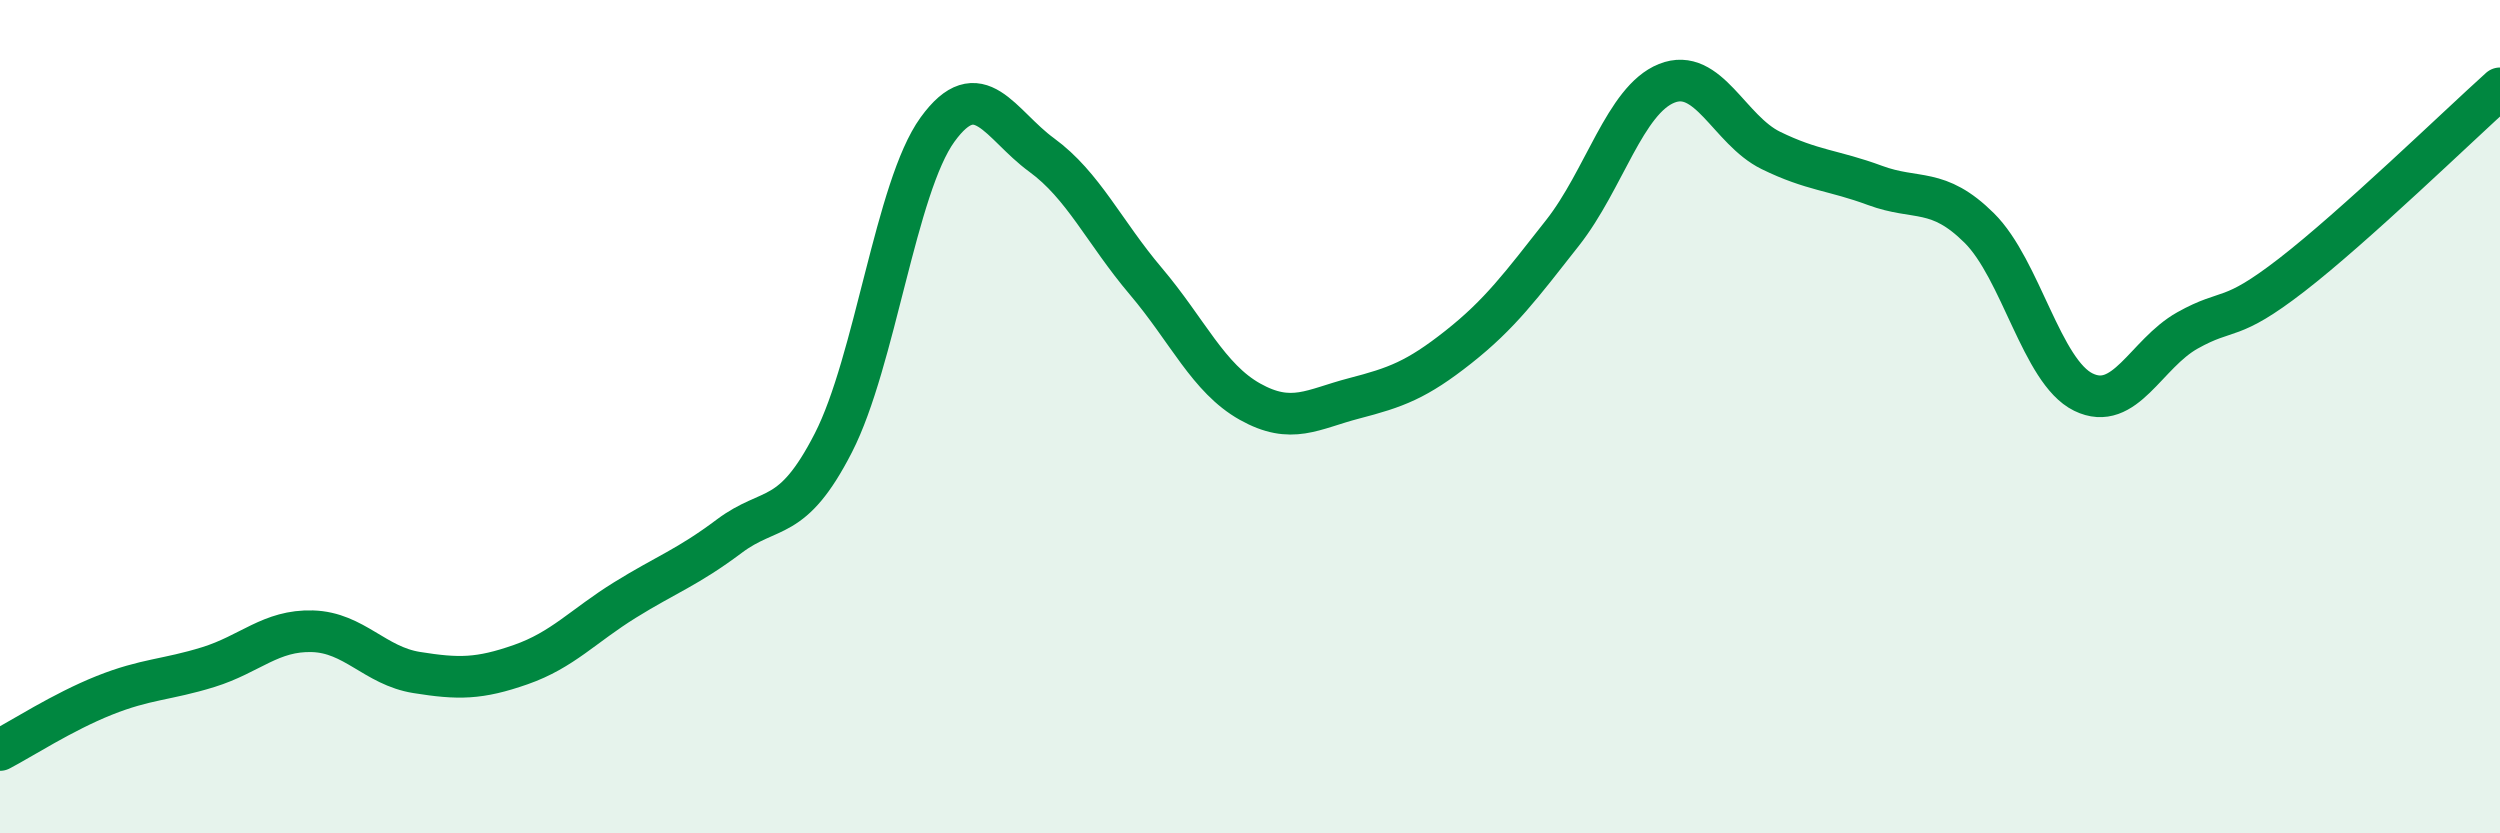
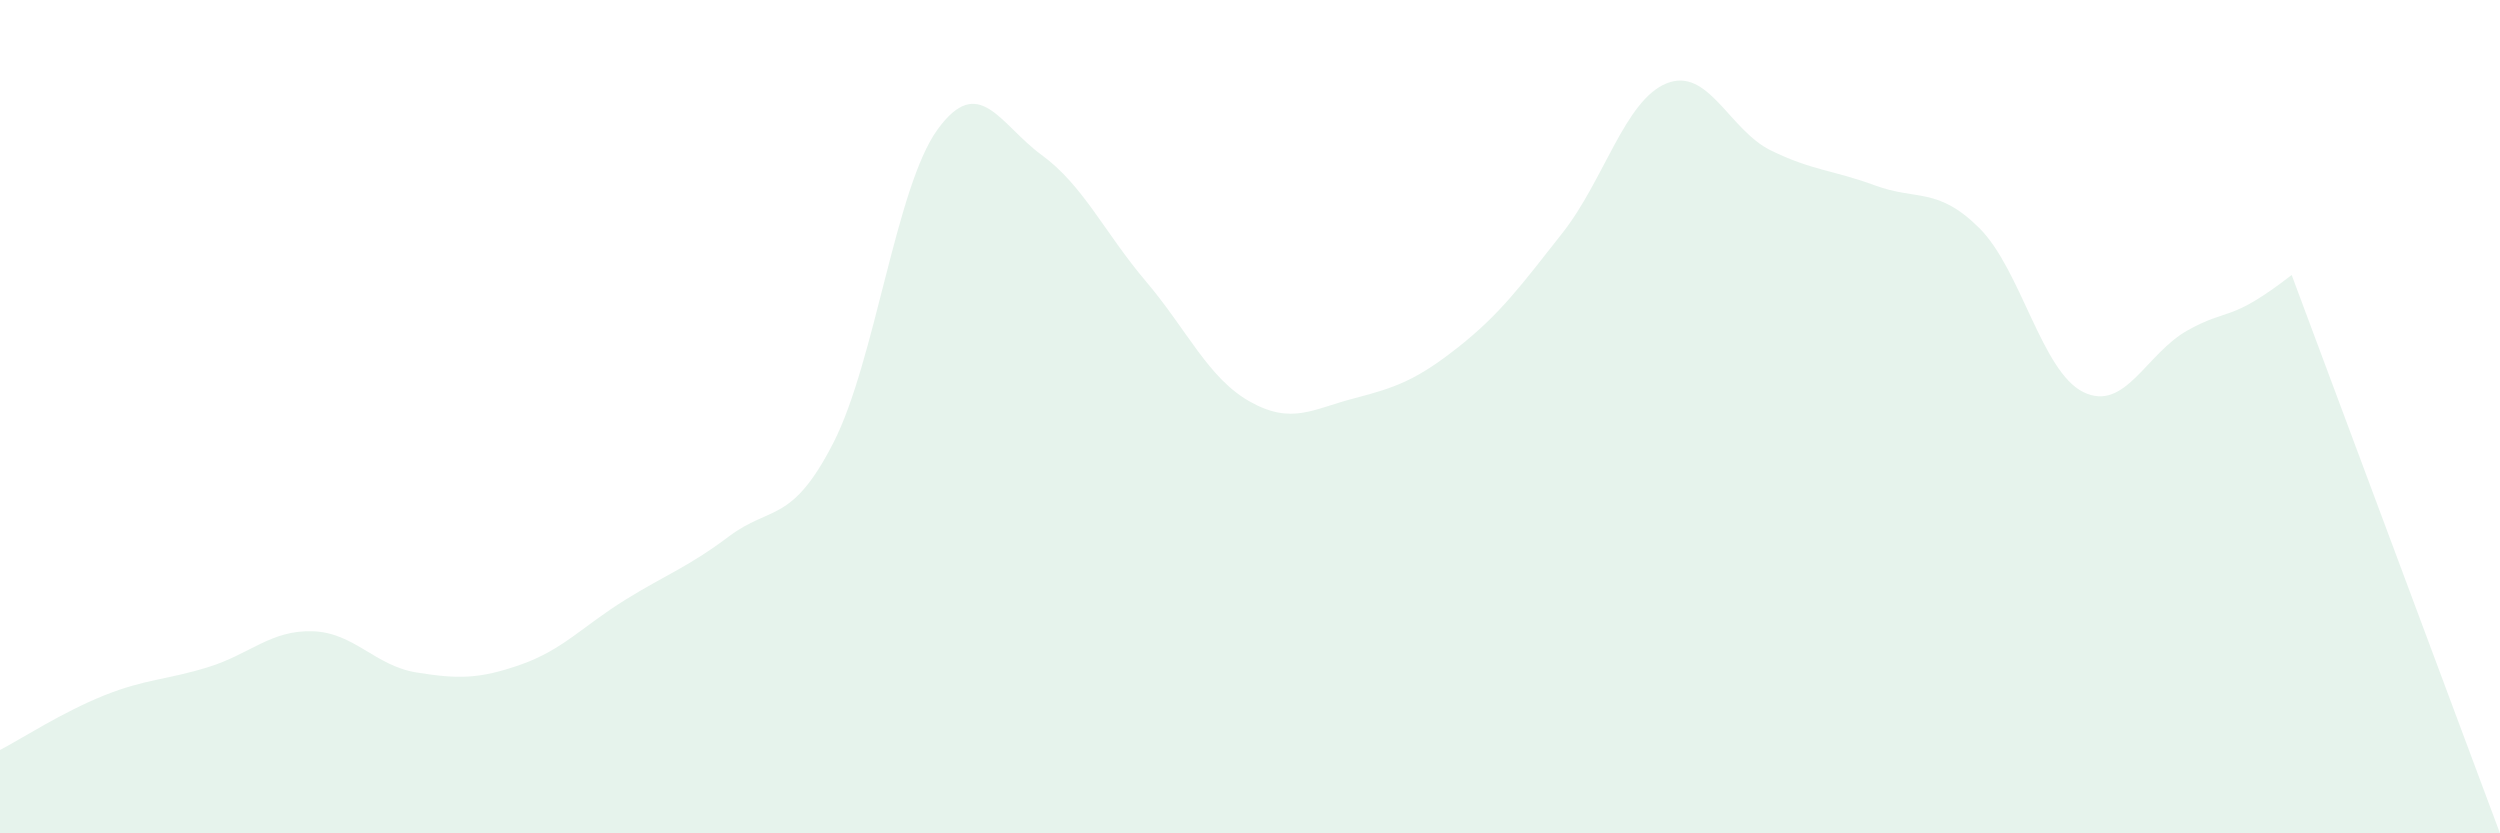
<svg xmlns="http://www.w3.org/2000/svg" width="60" height="20" viewBox="0 0 60 20">
-   <path d="M 0,18 C 0.5,17.74 1.5,17.09 2.5,16.69 C 3.5,16.29 4,16.32 5,16.01 C 6,15.7 6.5,15.12 7.5,15.15 C 8.5,15.18 9,15.98 10,16.14 C 11,16.3 11.5,16.3 12.5,15.95 C 13.5,15.6 14,15.02 15,14.4 C 16,13.78 16.5,13.62 17.5,12.87 C 18.5,12.12 19,12.58 20,10.63 C 21,8.68 21.5,4.49 22.5,3.11 C 23.5,1.73 24,2.99 25,3.72 C 26,4.45 26.5,5.57 27.5,6.75 C 28.5,7.93 29,9.08 30,9.64 C 31,10.2 31.5,9.82 32.5,9.56 C 33.5,9.3 34,9.12 35,8.33 C 36,7.54 36.5,6.86 37.5,5.59 C 38.5,4.32 39,2.4 40,2 C 41,1.6 41.5,3.12 42.5,3.61 C 43.5,4.1 44,4.08 45,4.45 C 46,4.82 46.5,4.48 47.5,5.47 C 48.5,6.46 49,8.92 50,9.41 C 51,9.9 51.5,8.49 52.5,7.93 C 53.5,7.37 53.5,7.76 55,6.6 C 56.5,5.44 59,3.02 60,2.12L60 20L0 20Z" fill="#008740" opacity="0.1" stroke-linecap="round" stroke-linejoin="round" />
-   <path d="M 0,18 C 0.5,17.74 1.5,17.09 2.5,16.69 C 3.5,16.29 4,16.32 5,16.01 C 6,15.7 6.5,15.12 7.5,15.15 C 8.5,15.18 9,15.98 10,16.14 C 11,16.3 11.5,16.3 12.5,15.95 C 13.5,15.6 14,15.02 15,14.4 C 16,13.78 16.5,13.62 17.5,12.87 C 18.5,12.12 19,12.58 20,10.63 C 21,8.68 21.5,4.49 22.5,3.11 C 23.5,1.73 24,2.99 25,3.72 C 26,4.45 26.5,5.57 27.5,6.75 C 28.5,7.93 29,9.08 30,9.64 C 31,10.2 31.5,9.82 32.5,9.56 C 33.5,9.3 34,9.12 35,8.33 C 36,7.54 36.5,6.86 37.5,5.59 C 38.5,4.32 39,2.4 40,2 C 41,1.6 41.5,3.12 42.5,3.61 C 43.5,4.1 44,4.08 45,4.45 C 46,4.82 46.5,4.48 47.5,5.47 C 48.5,6.46 49,8.92 50,9.41 C 51,9.9 51.5,8.49 52.5,7.93 C 53.5,7.37 53.5,7.76 55,6.6 C 56.5,5.44 59,3.02 60,2.12" stroke="#008740" stroke-width="1" fill="none" stroke-linecap="round" stroke-linejoin="round" />
+   <path d="M 0,18 C 0.5,17.74 1.5,17.09 2.5,16.69 C 3.5,16.29 4,16.32 5,16.01 C 6,15.7 6.5,15.12 7.5,15.15 C 8.5,15.18 9,15.98 10,16.14 C 11,16.3 11.5,16.3 12.5,15.95 C 13.5,15.6 14,15.02 15,14.4 C 16,13.78 16.5,13.62 17.5,12.87 C 18.5,12.12 19,12.58 20,10.63 C 21,8.68 21.5,4.49 22.5,3.11 C 23.5,1.73 24,2.99 25,3.72 C 26,4.45 26.5,5.57 27.5,6.75 C 28.5,7.93 29,9.08 30,9.64 C 31,10.2 31.5,9.82 32.5,9.56 C 33.5,9.3 34,9.12 35,8.33 C 36,7.54 36.5,6.86 37.5,5.59 C 38.5,4.32 39,2.4 40,2 C 41,1.6 41.5,3.12 42.5,3.61 C 43.5,4.1 44,4.08 45,4.45 C 46,4.82 46.5,4.48 47.5,5.47 C 48.5,6.46 49,8.92 50,9.41 C 51,9.9 51.5,8.49 52.5,7.93 C 53.5,7.37 53.5,7.76 55,6.6 L60 20L0 20Z" fill="#008740" opacity="0.1" stroke-linecap="round" stroke-linejoin="round" />
</svg>